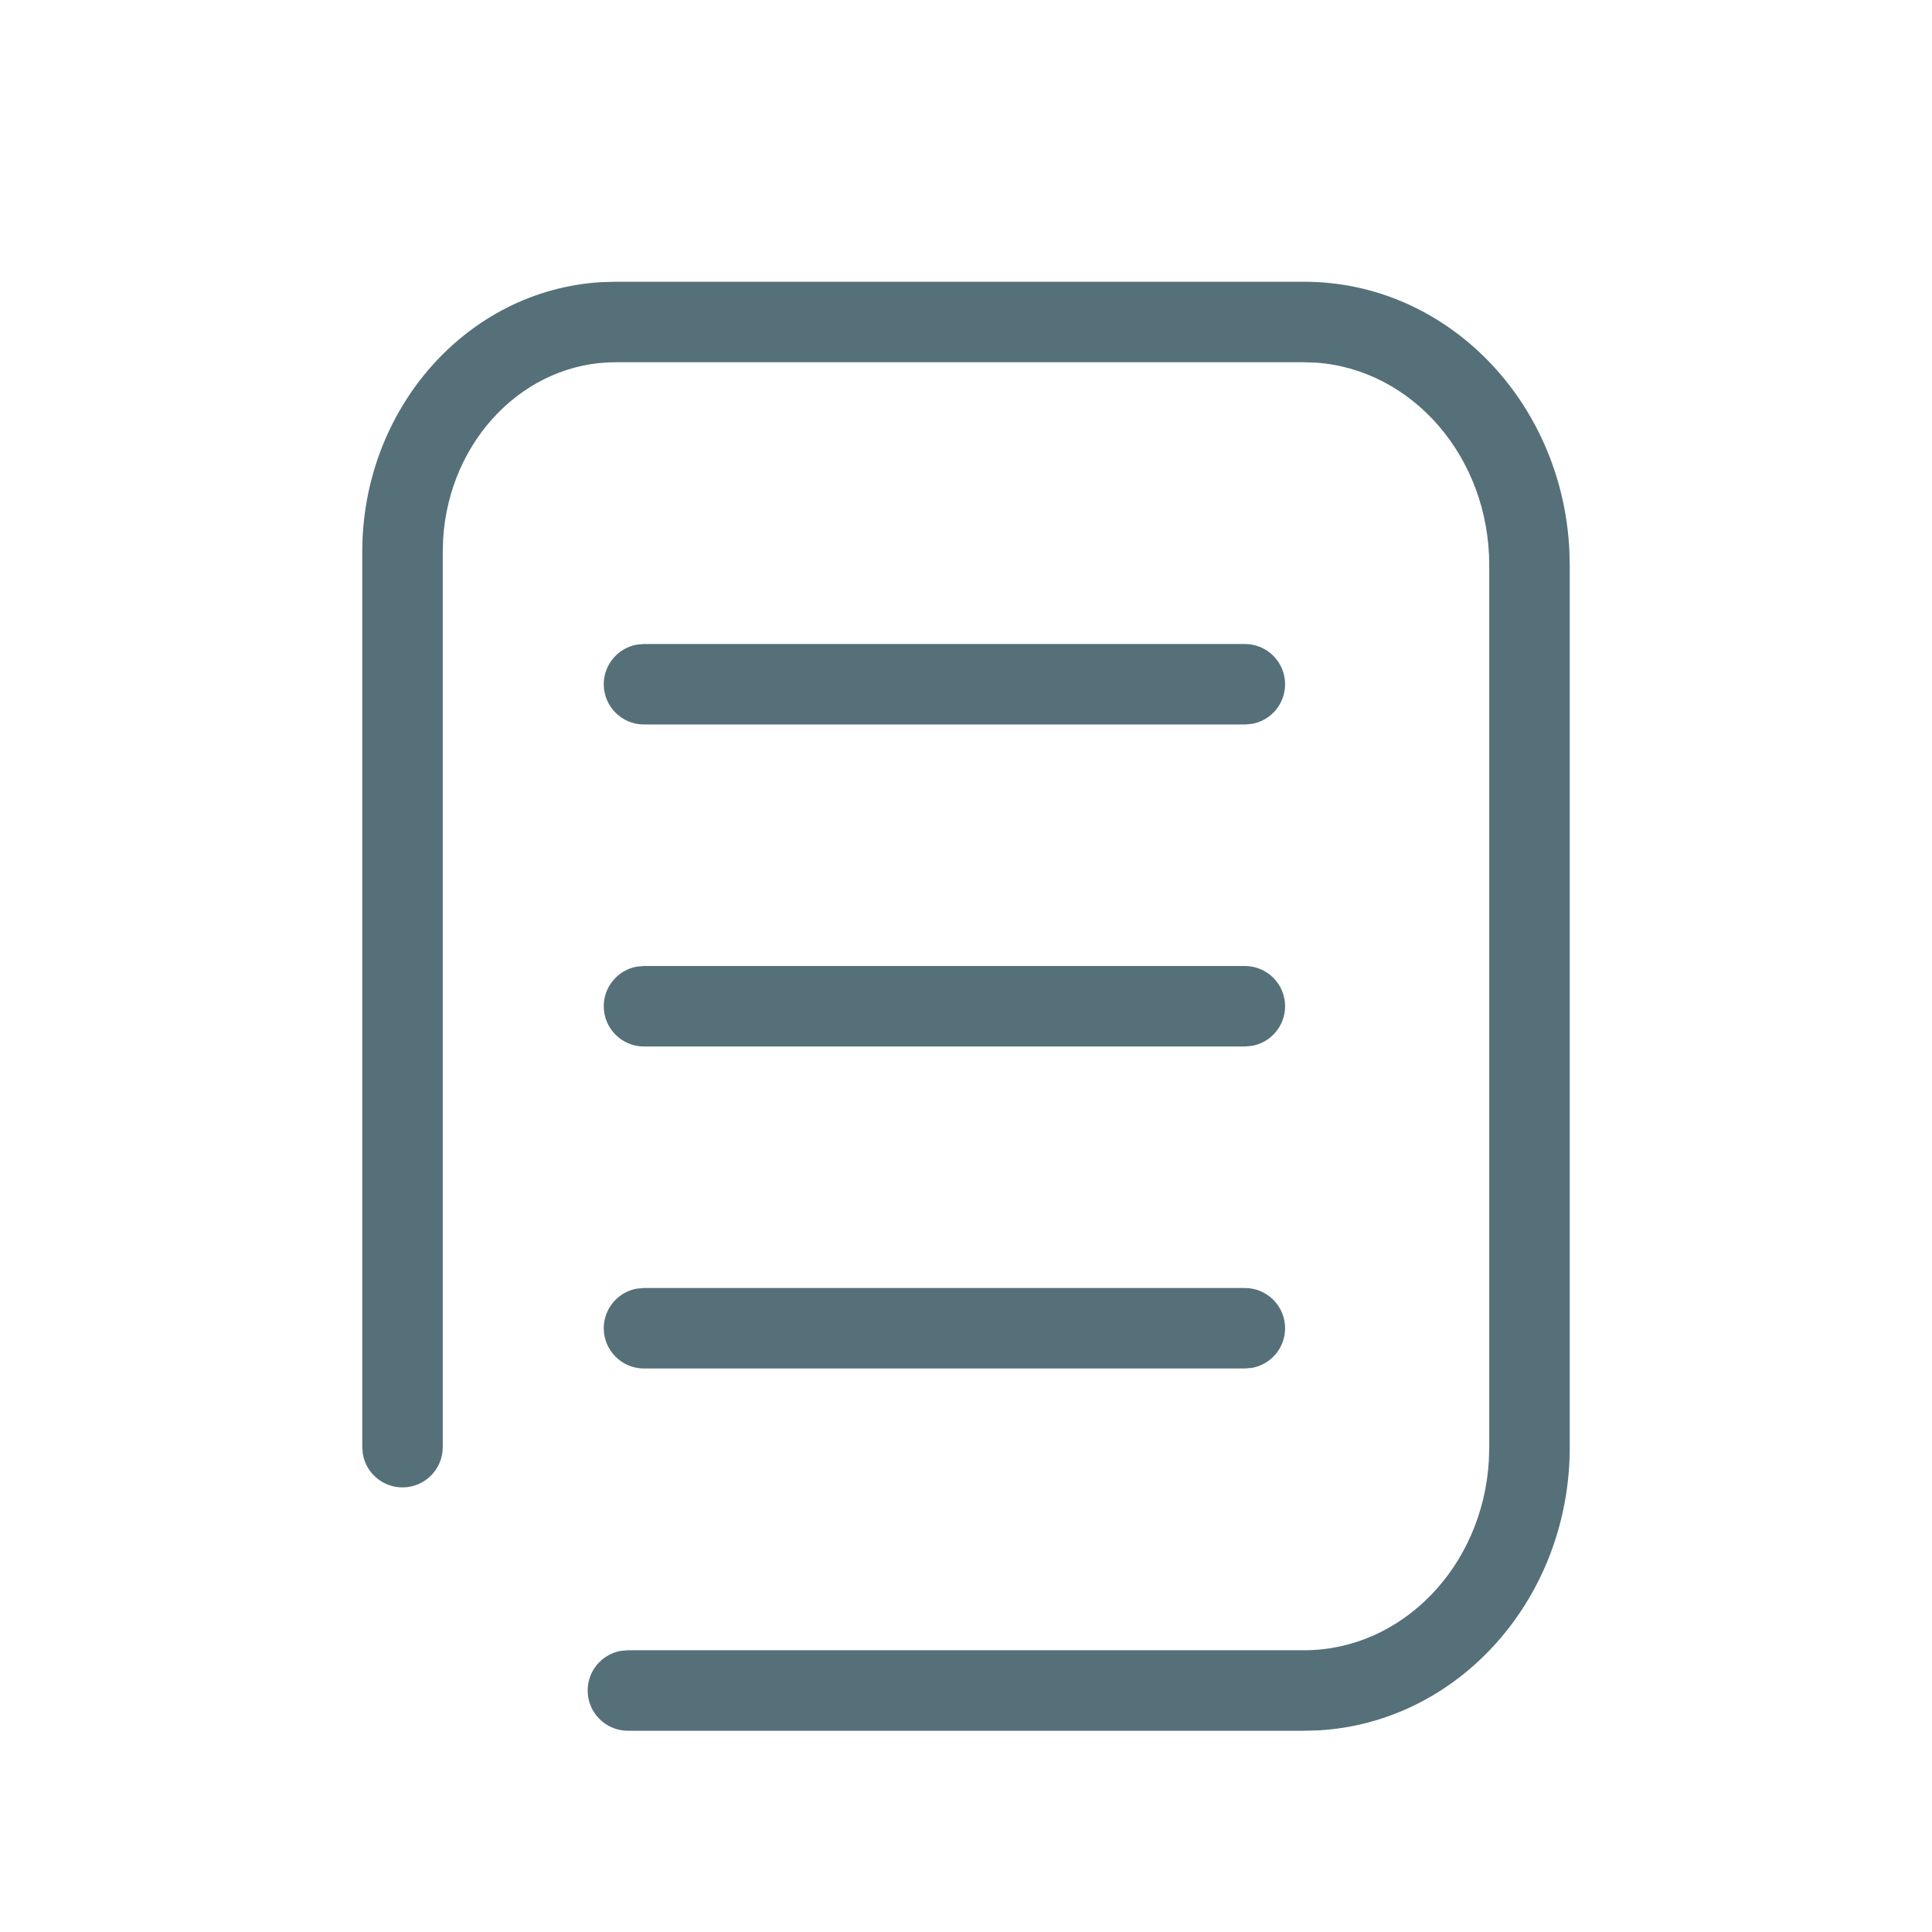
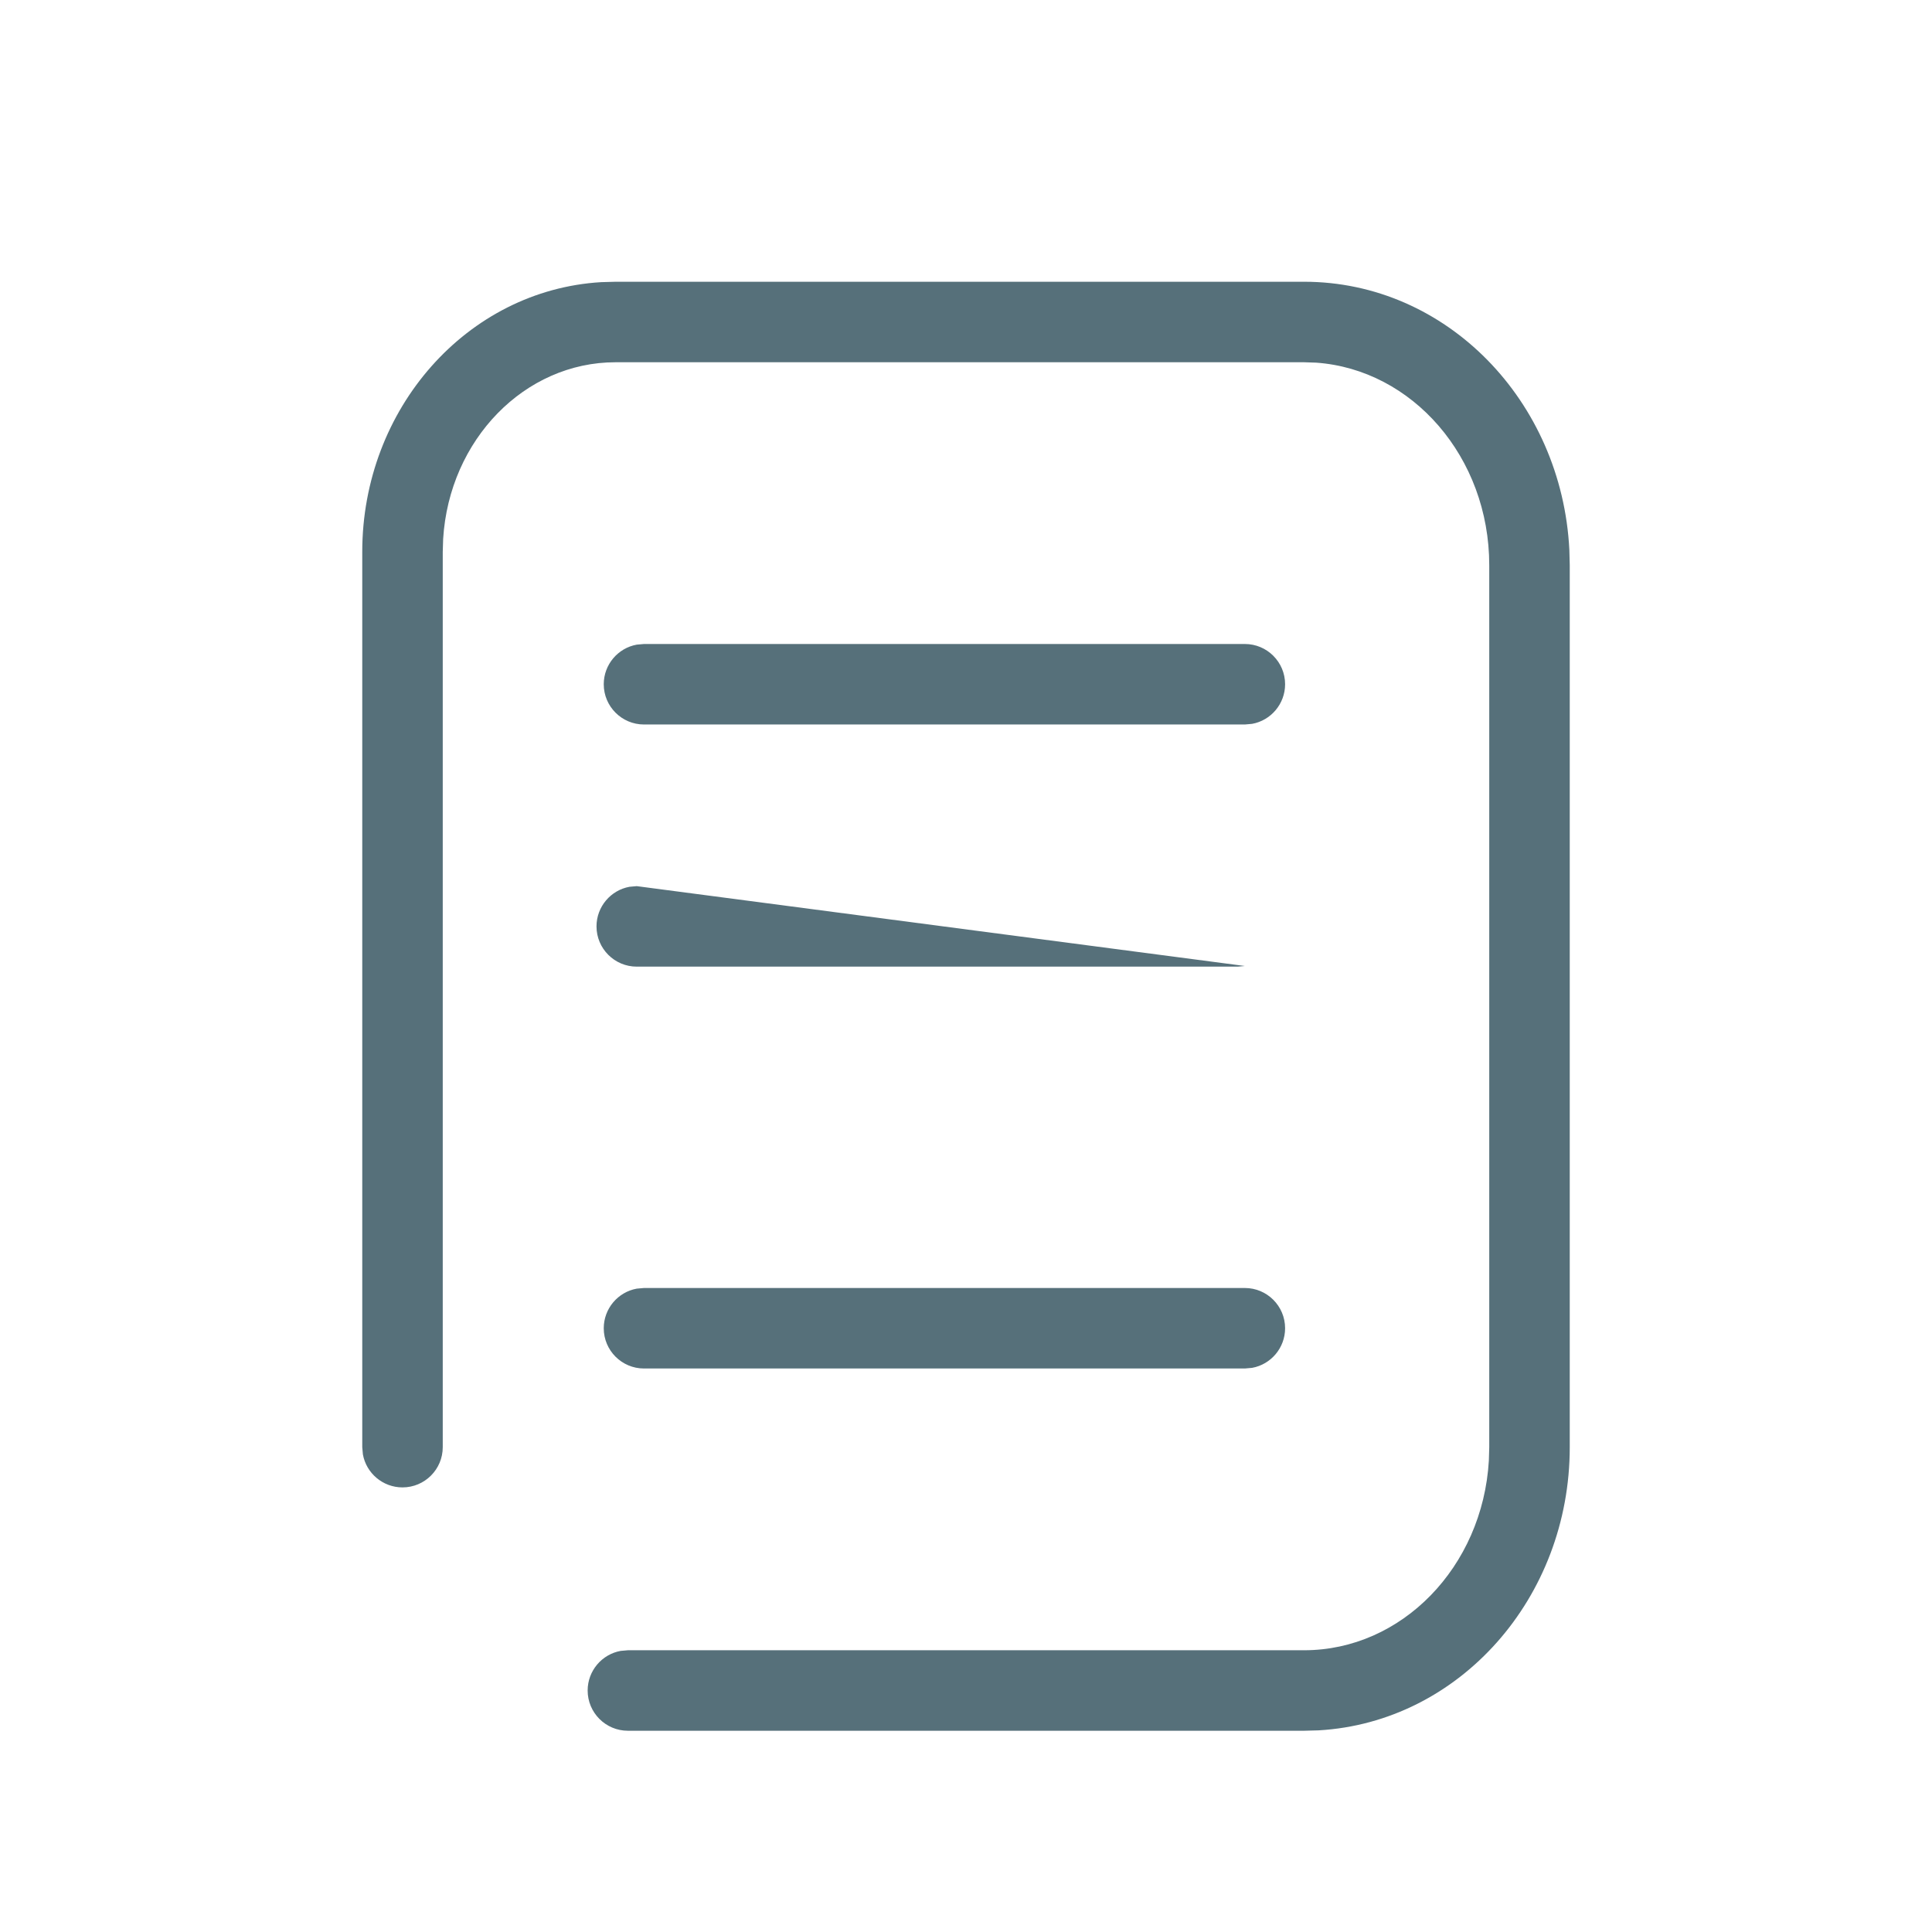
<svg xmlns="http://www.w3.org/2000/svg" height="24" viewBox="0 0 24 24" width="24">
-   <path d="m11.7 0c1.77 0 3.202 1.481 3.295 3.33l.005.192v10.956c0 1.873-1.372 3.416-3.118 3.517l-.182.005h-8.4c-.276 0-.5-.224-.5-.5 0-.245.177-.45.41-.492l.09-.008h8.4c1.211 0 2.217-1.033 2.295-2.355l.005-.167v-10.956c0-1.345-.957-2.432-2.15-2.517l-.15-.005h-8.554c-1.128 0-2.065.961-2.141 2.194l-.005.162v11.121c0 .276-.224.5-.5.5-.245 0-.45-.177-.492-.41l-.008-.09v-11.121c0-1.782 1.305-3.252 2.967-3.351l.179-.005zm-.736 12.5c.276 0 .5.224.5.5 0 .245-.177.45-.41.492l-.09.008h-7.464c-.276 0-.5-.224-.5-.5 0-.245.177-.45.41-.492l.09-.008zm0-4c.276 0 .5.224.5.5 0 .245-.177.45-.41.492l-.09.008h-7.464c-.276 0-.5-.224-.5-.5 0-.245.177-.45.41-.492l.09-.008zm0-4c.276 0 .5.224.5.5 0 .245-.177.45-.41.492l-.09.008h-7.464c-.276 0-.5-.224-.5-.5 0-.245.177-.45.41-.492l.09-.008z" fill="#56707a" transform="translate(4.5 3.5)" />
+   <path d="m11.7 0c1.77 0 3.202 1.481 3.295 3.33l.005.192v10.956c0 1.873-1.372 3.416-3.118 3.517l-.182.005h-8.4c-.276 0-.5-.224-.5-.5 0-.245.177-.45.41-.492l.09-.008h8.4c1.211 0 2.217-1.033 2.295-2.355l.005-.167v-10.956c0-1.345-.957-2.432-2.15-2.517l-.15-.005h-8.554c-1.128 0-2.065.961-2.141 2.194l-.005.162v11.121c0 .276-.224.5-.5.5-.245 0-.45-.177-.492-.41l-.008-.09v-11.121c0-1.782 1.305-3.252 2.967-3.351l.179-.005zm-.736 12.5c.276 0 .5.224.5.5 0 .245-.177.45-.41.492l-.09.008h-7.464c-.276 0-.5-.224-.5-.5 0-.245.177-.45.41-.492l.09-.008zm0-4l-.09.008h-7.464c-.276 0-.5-.224-.5-.5 0-.245.177-.45.41-.492l.09-.008zm0-4c.276 0 .5.224.5.5 0 .245-.177.45-.41.492l-.09.008h-7.464c-.276 0-.5-.224-.5-.5 0-.245.177-.45.41-.492l.09-.008z" fill="#56707a" transform="translate(4.5 3.5)" />
</svg>